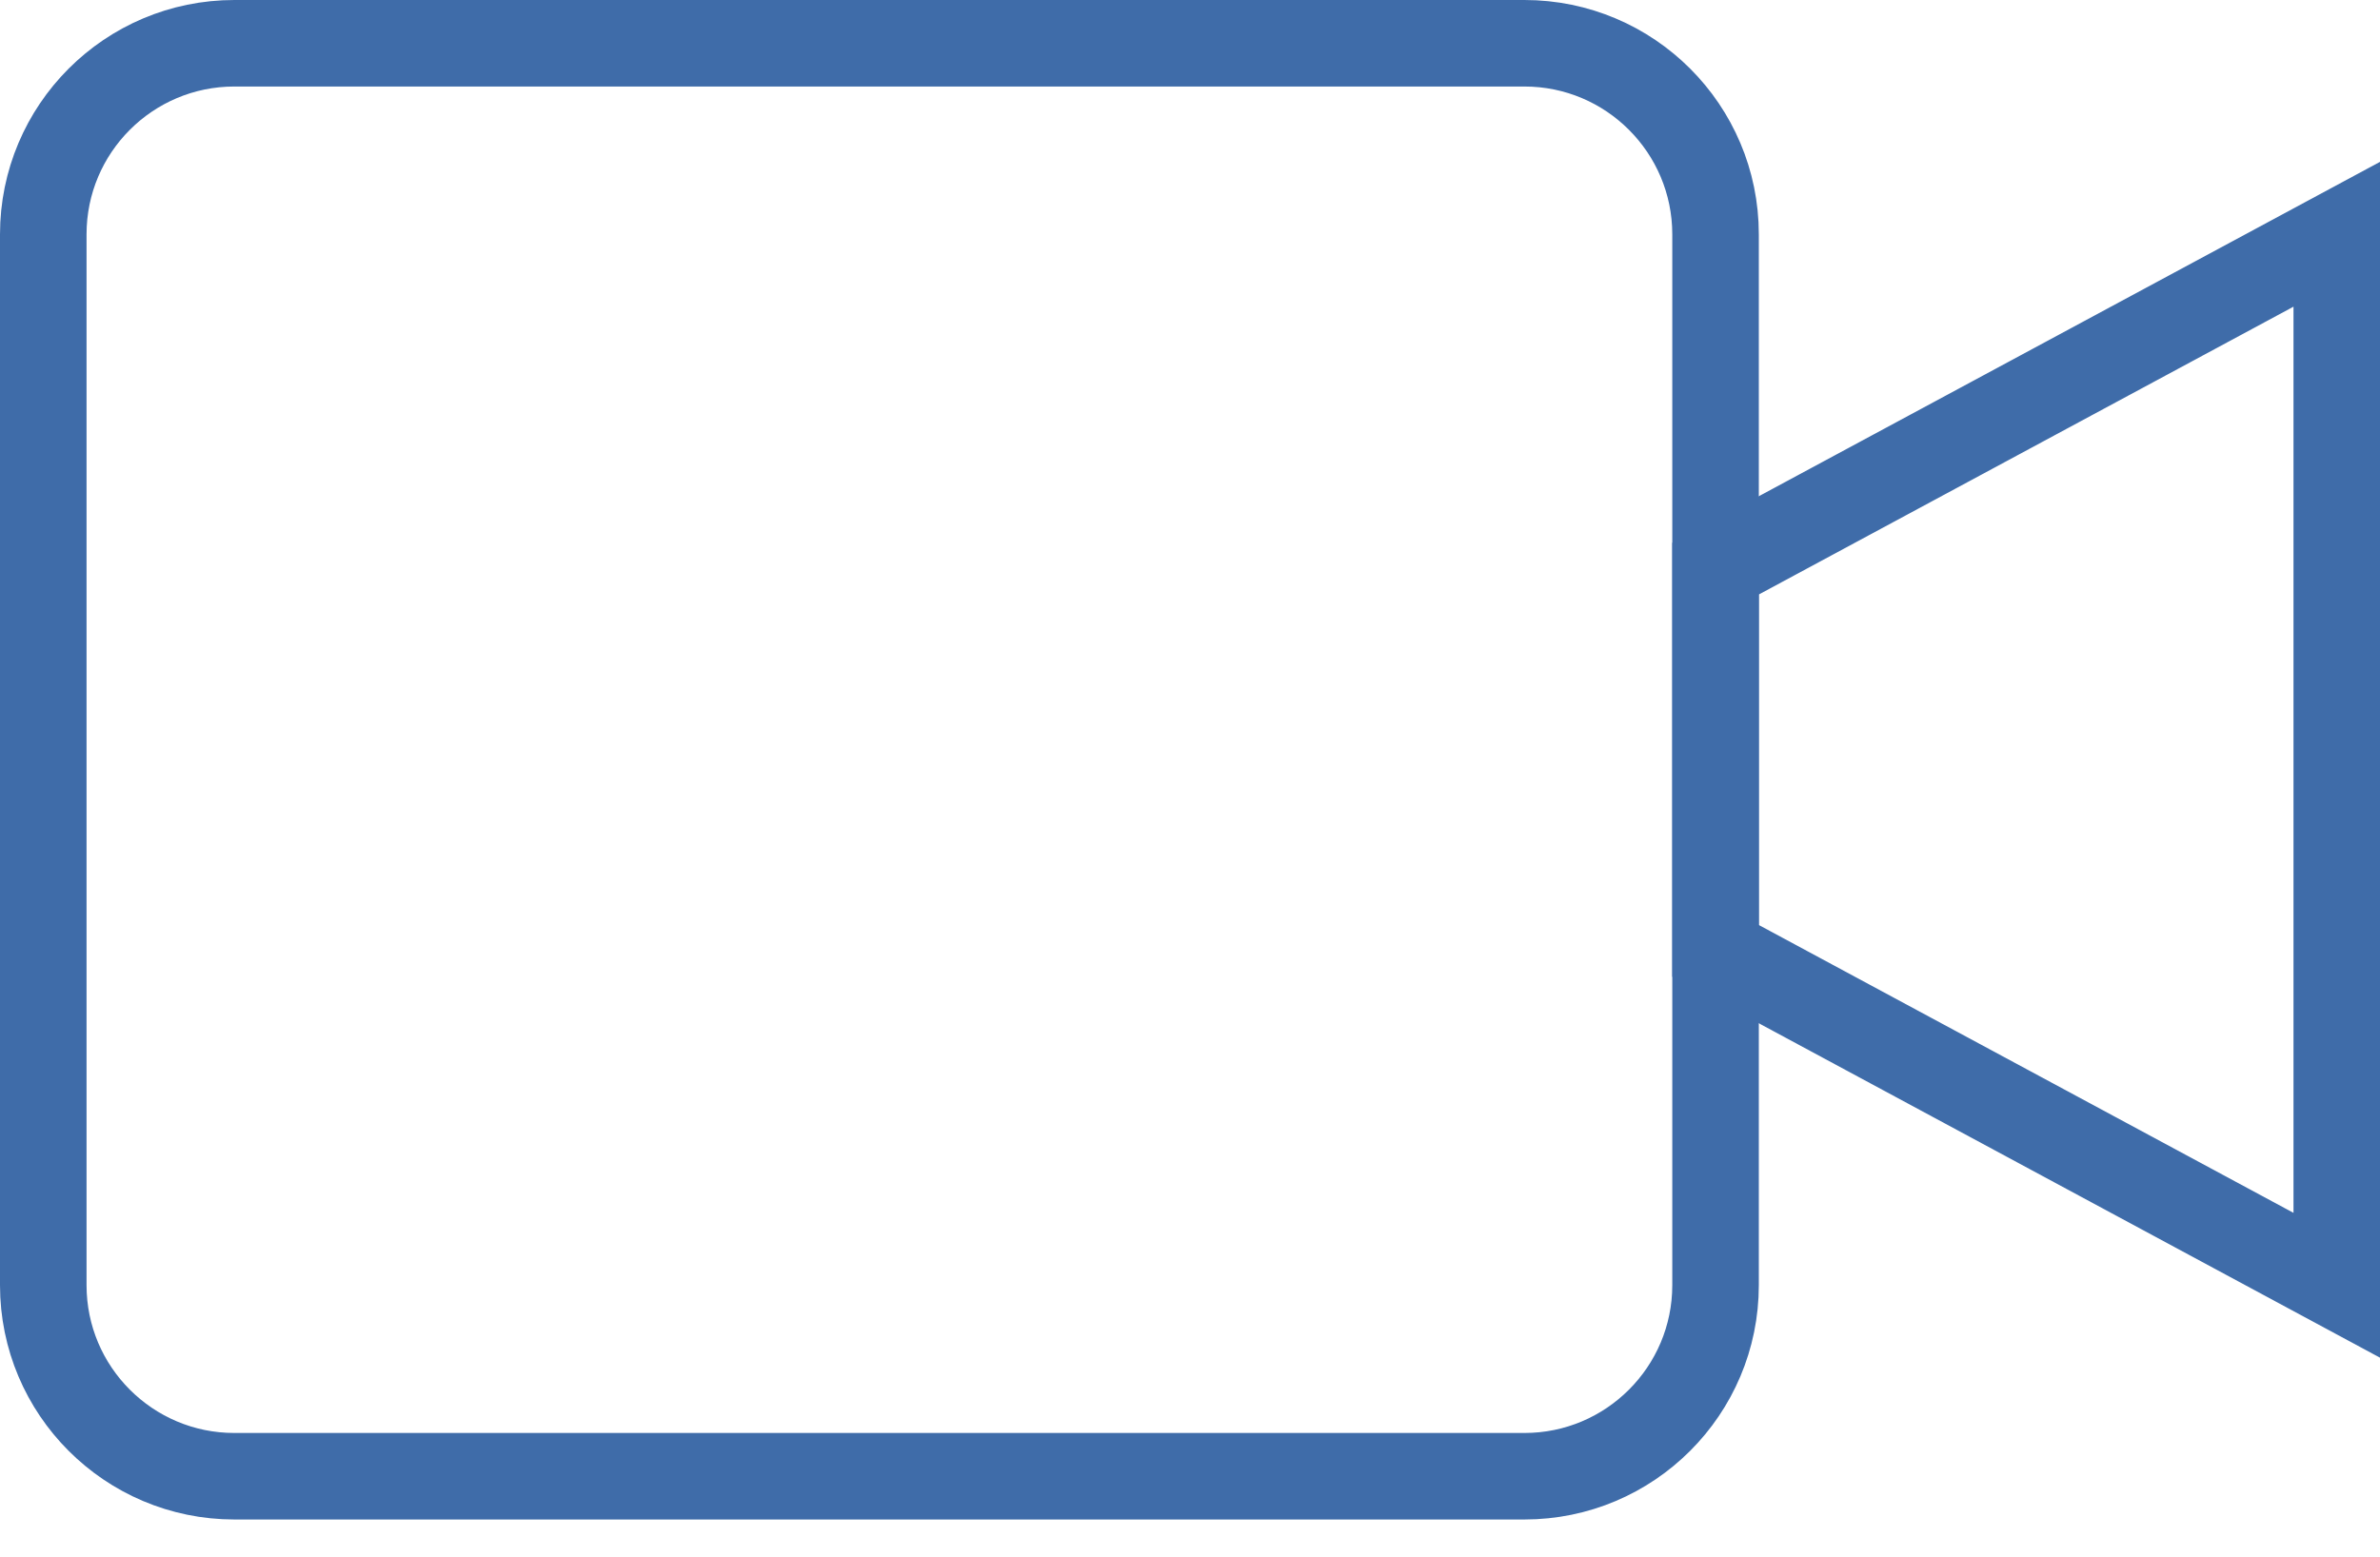
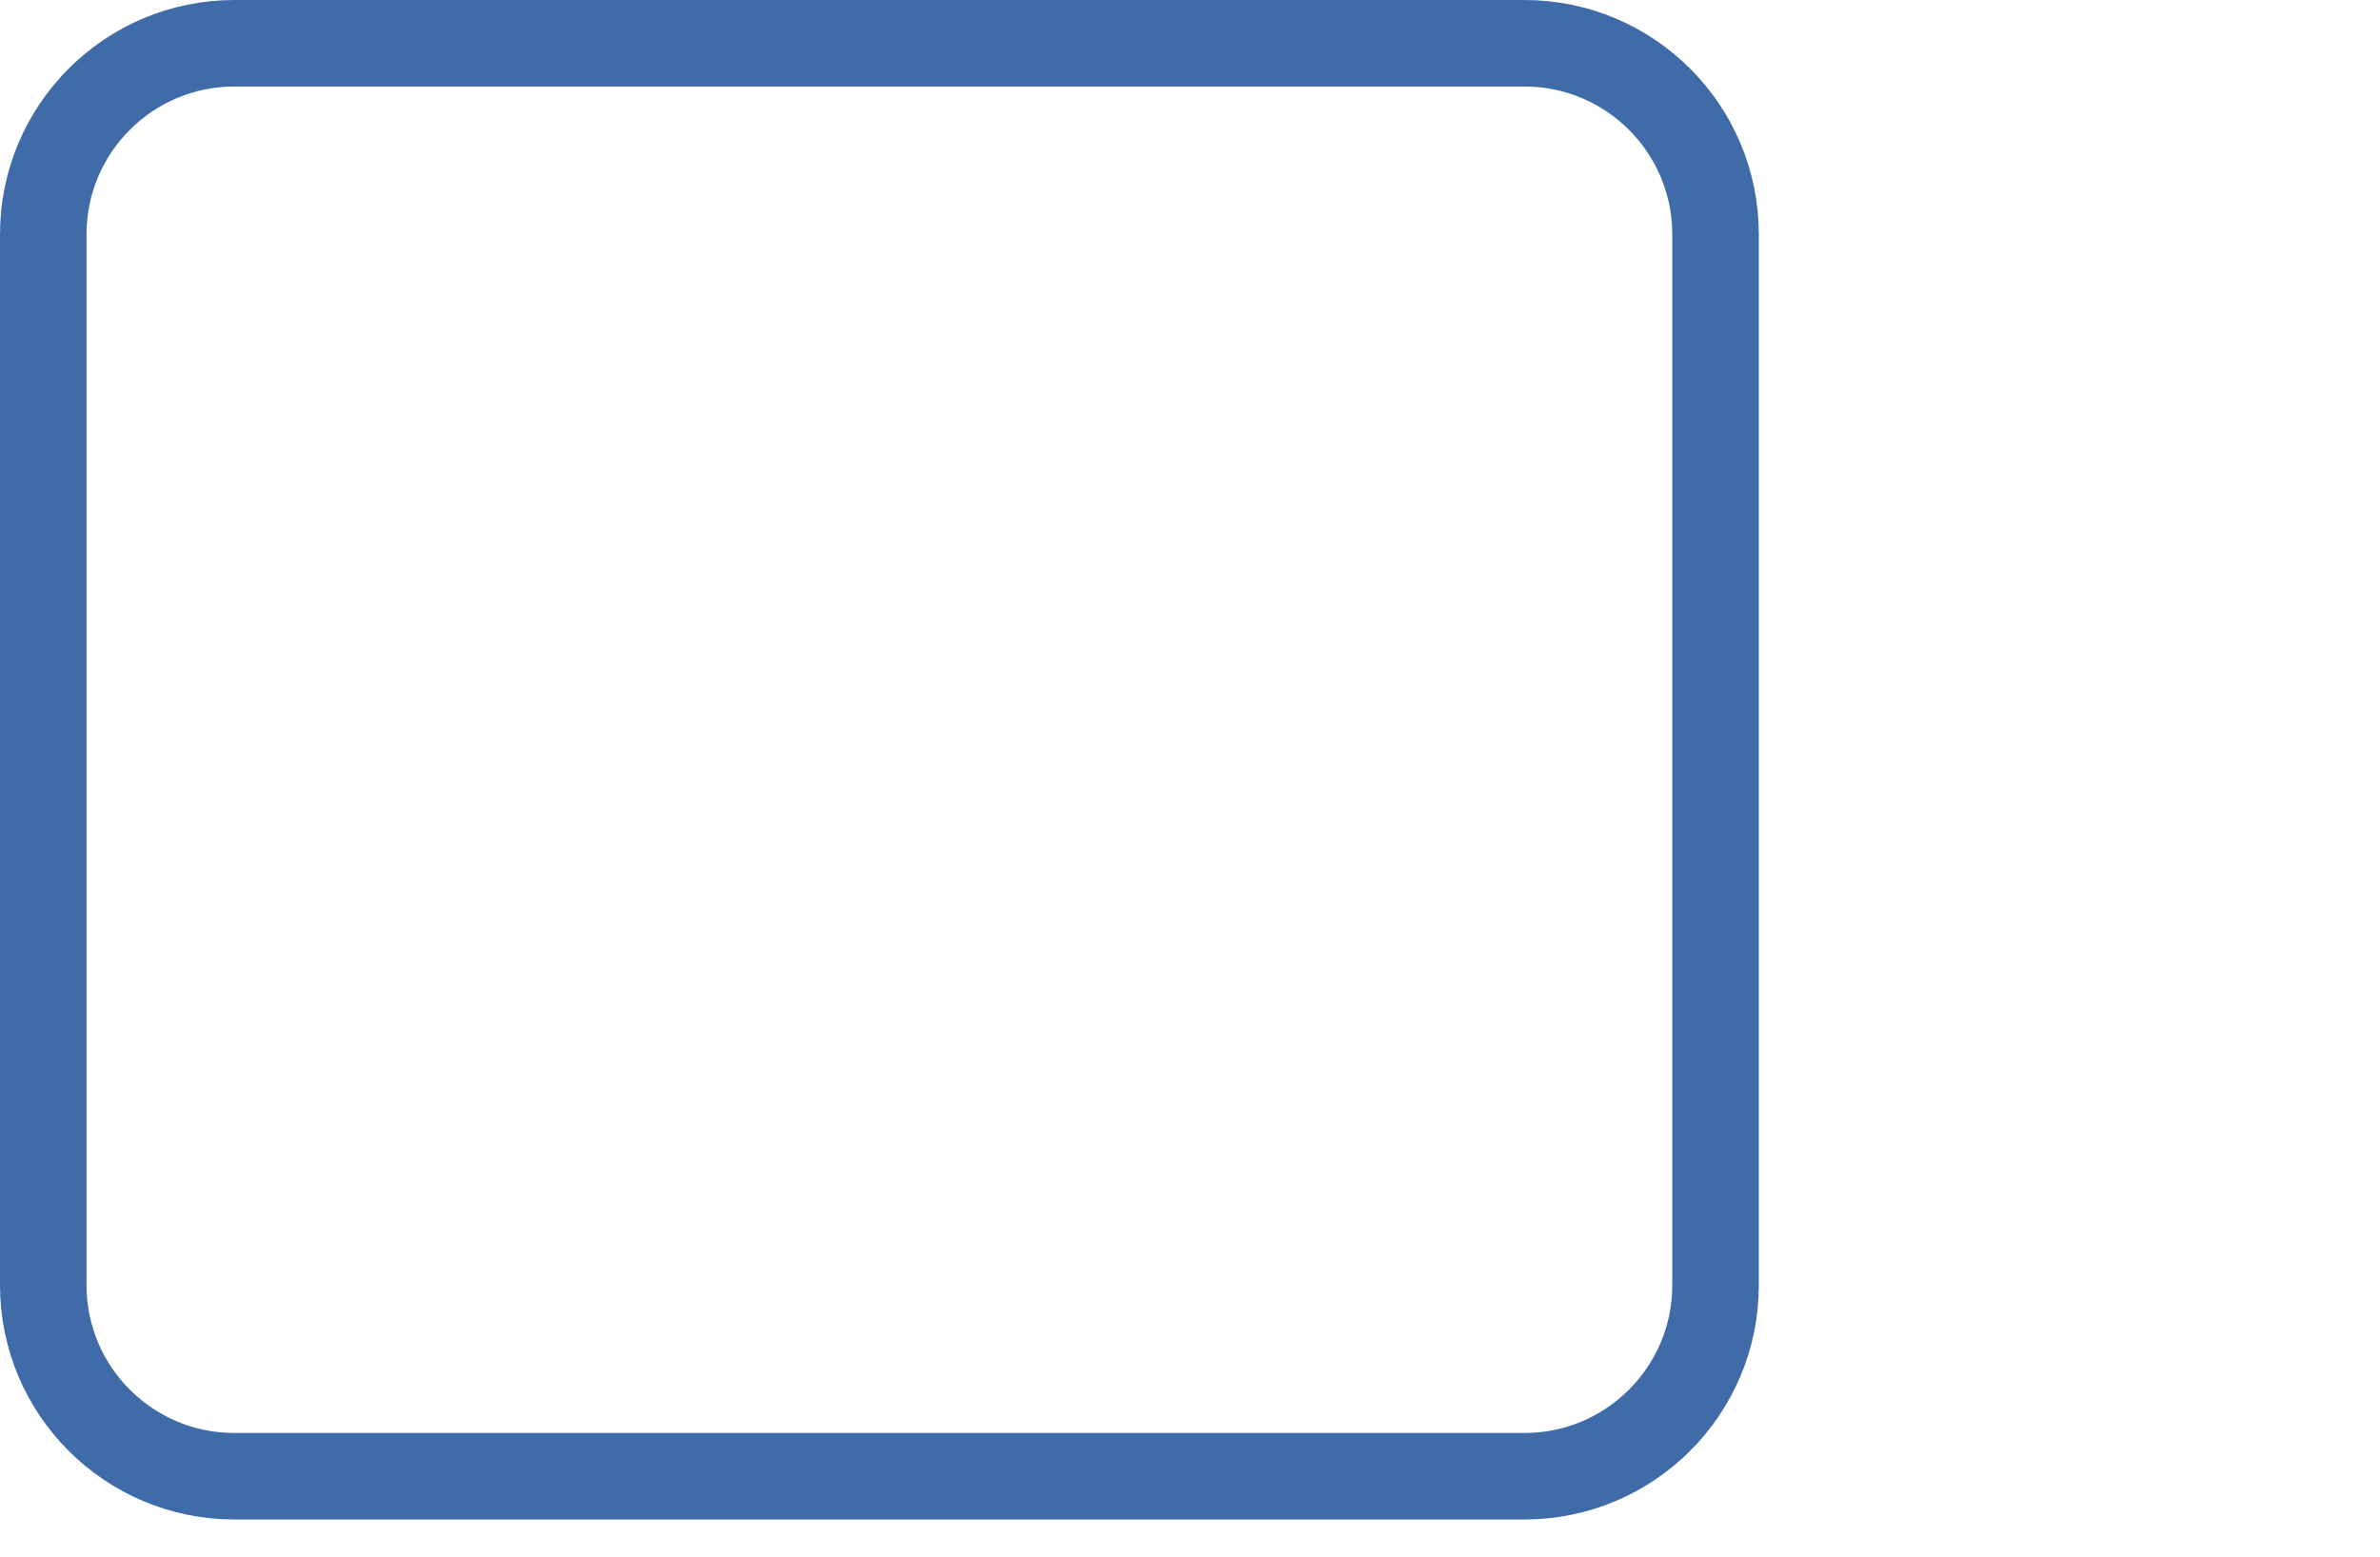
<svg xmlns="http://www.w3.org/2000/svg" width="55" height="36" viewBox="0 0 55 36" fill="none">
  <path fill-rule="evenodd" clip-rule="evenodd" d="M39.645 29.708C39.645 32.147 37.667 34.125 35.228 34.125H5.416C2.977 34.125 1 32.147 1 29.708V5.417C1 2.978 2.977 1 5.416 1H35.228C37.667 1 39.645 2.978 39.645 5.417V29.708Z" stroke="#3F6CA9" stroke-width="2" stroke-linecap="round" />
-   <path fill-rule="evenodd" clip-rule="evenodd" d="M54.001 5.415L39.645 13.145V21.98L54.001 29.711V5.415Z" stroke="#3F6CA9" stroke-width="2" stroke-linecap="round" />
</svg>